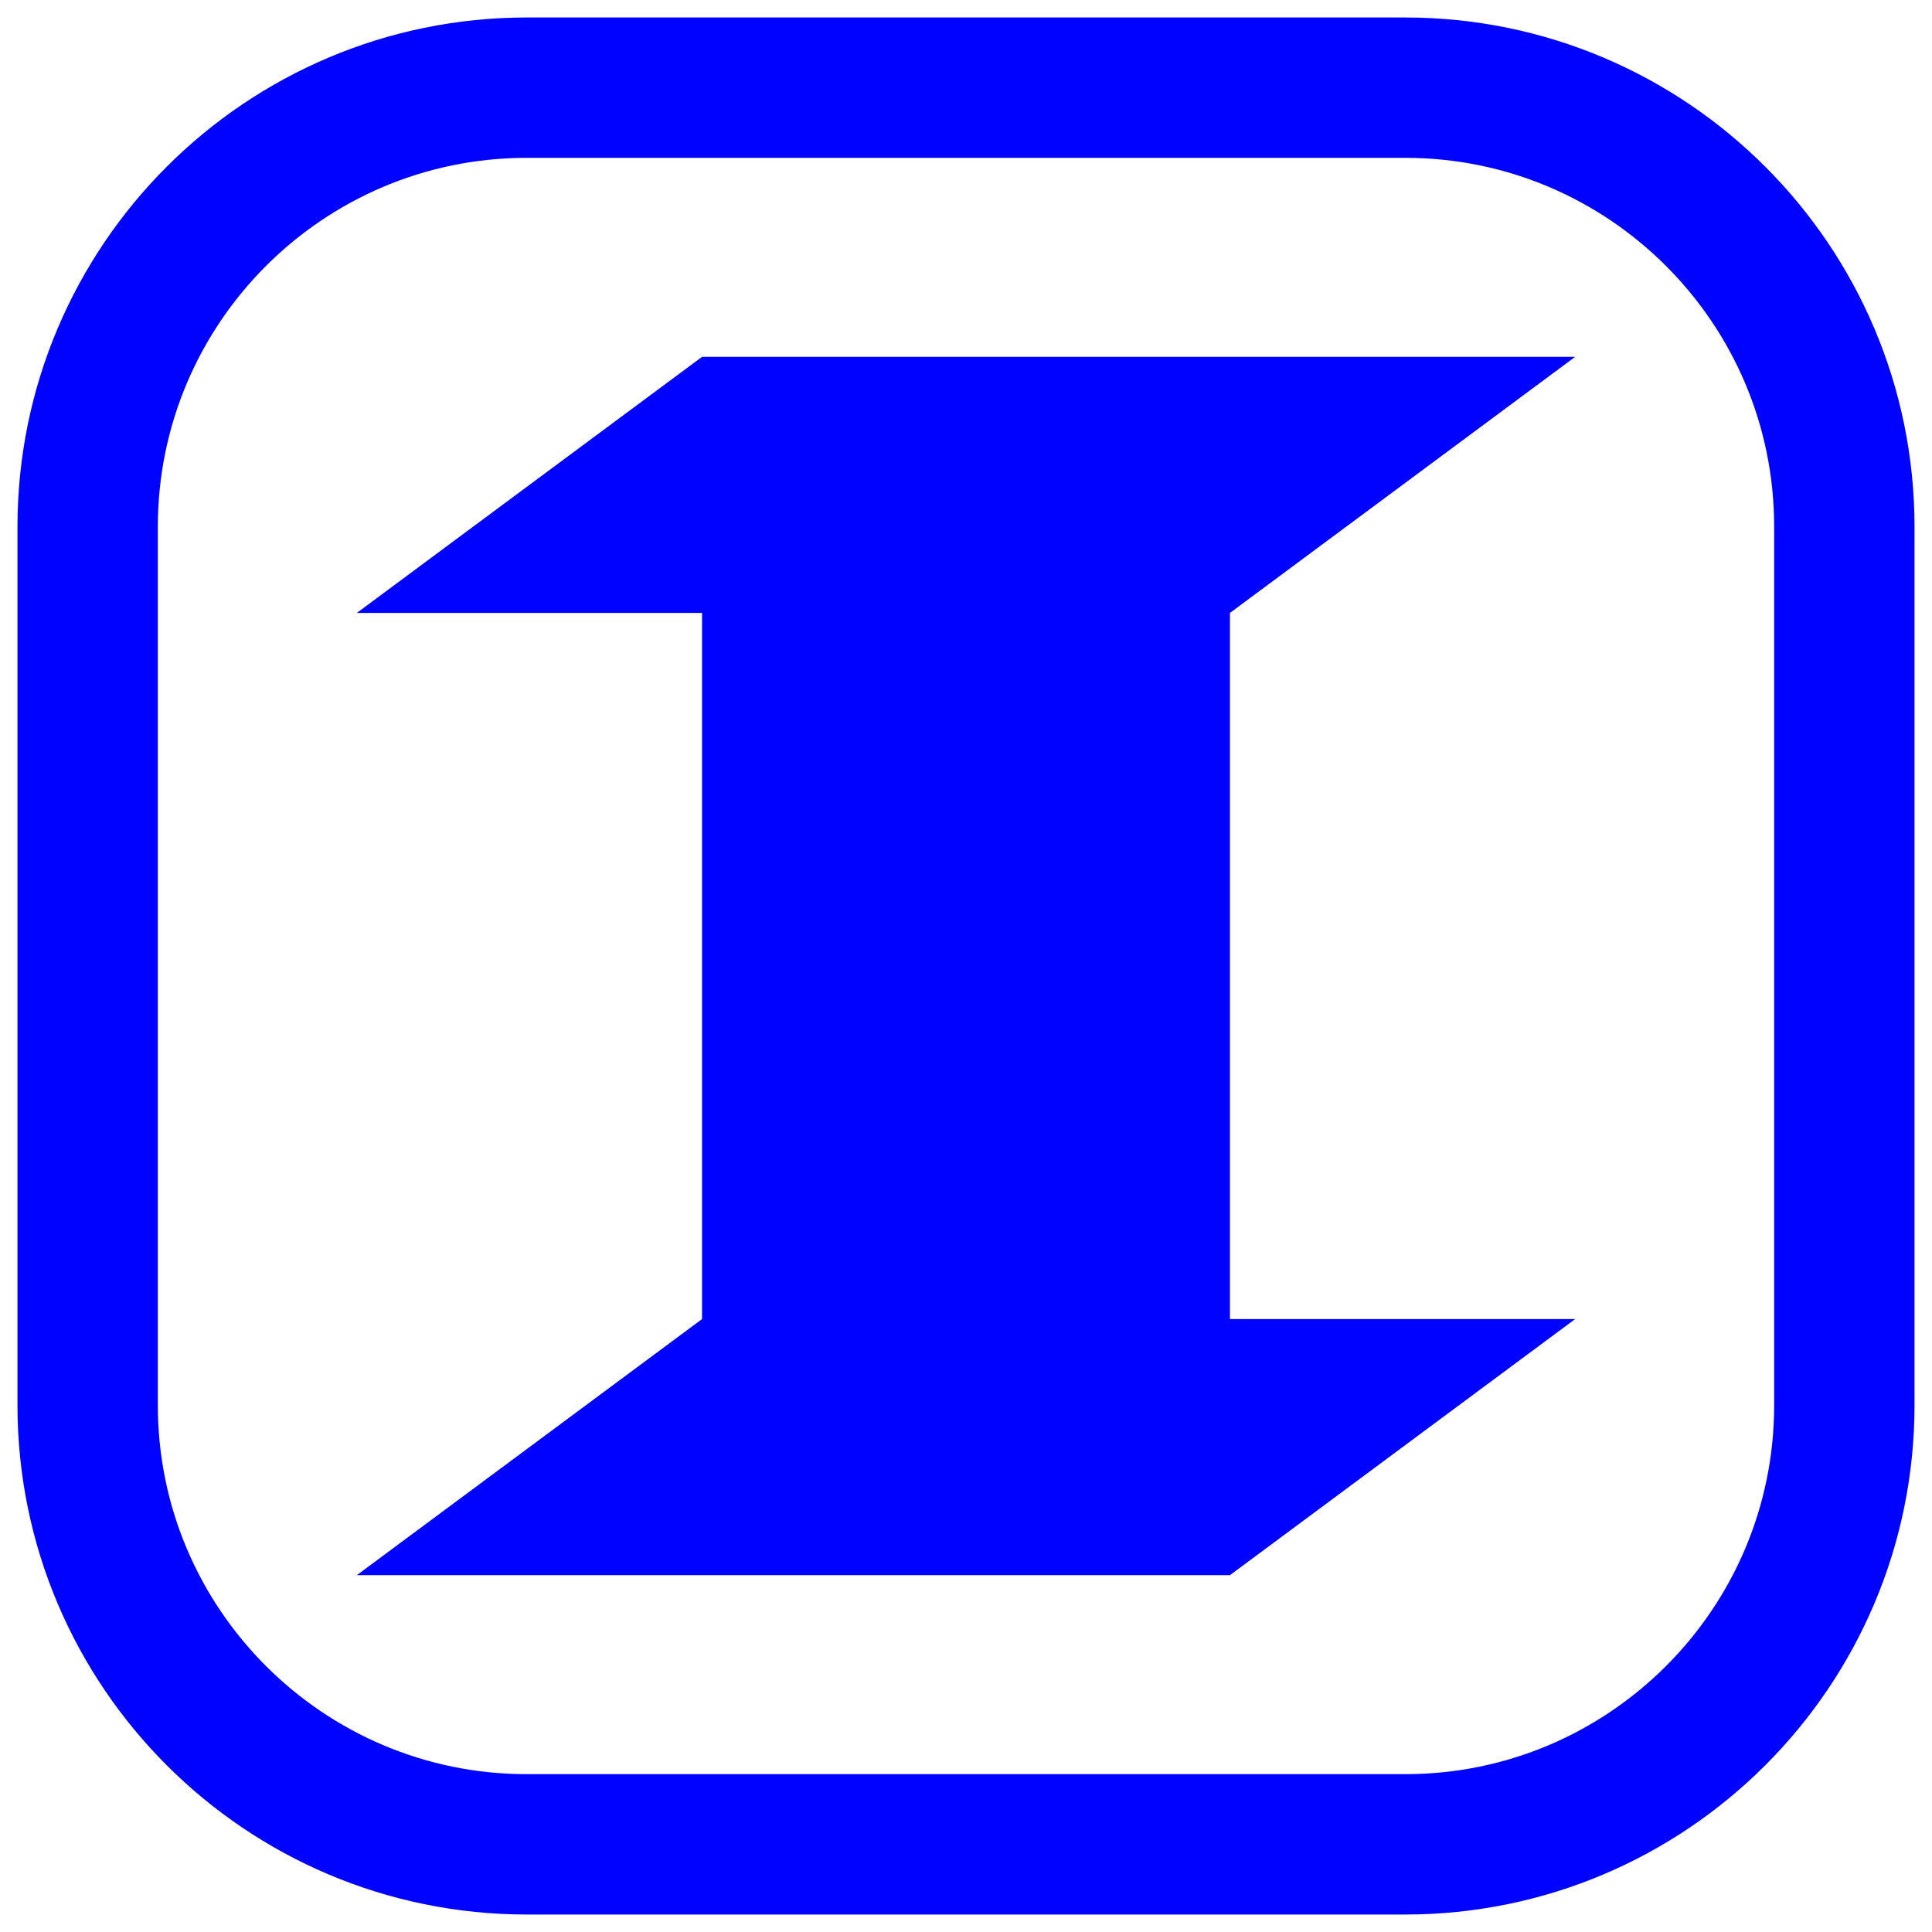
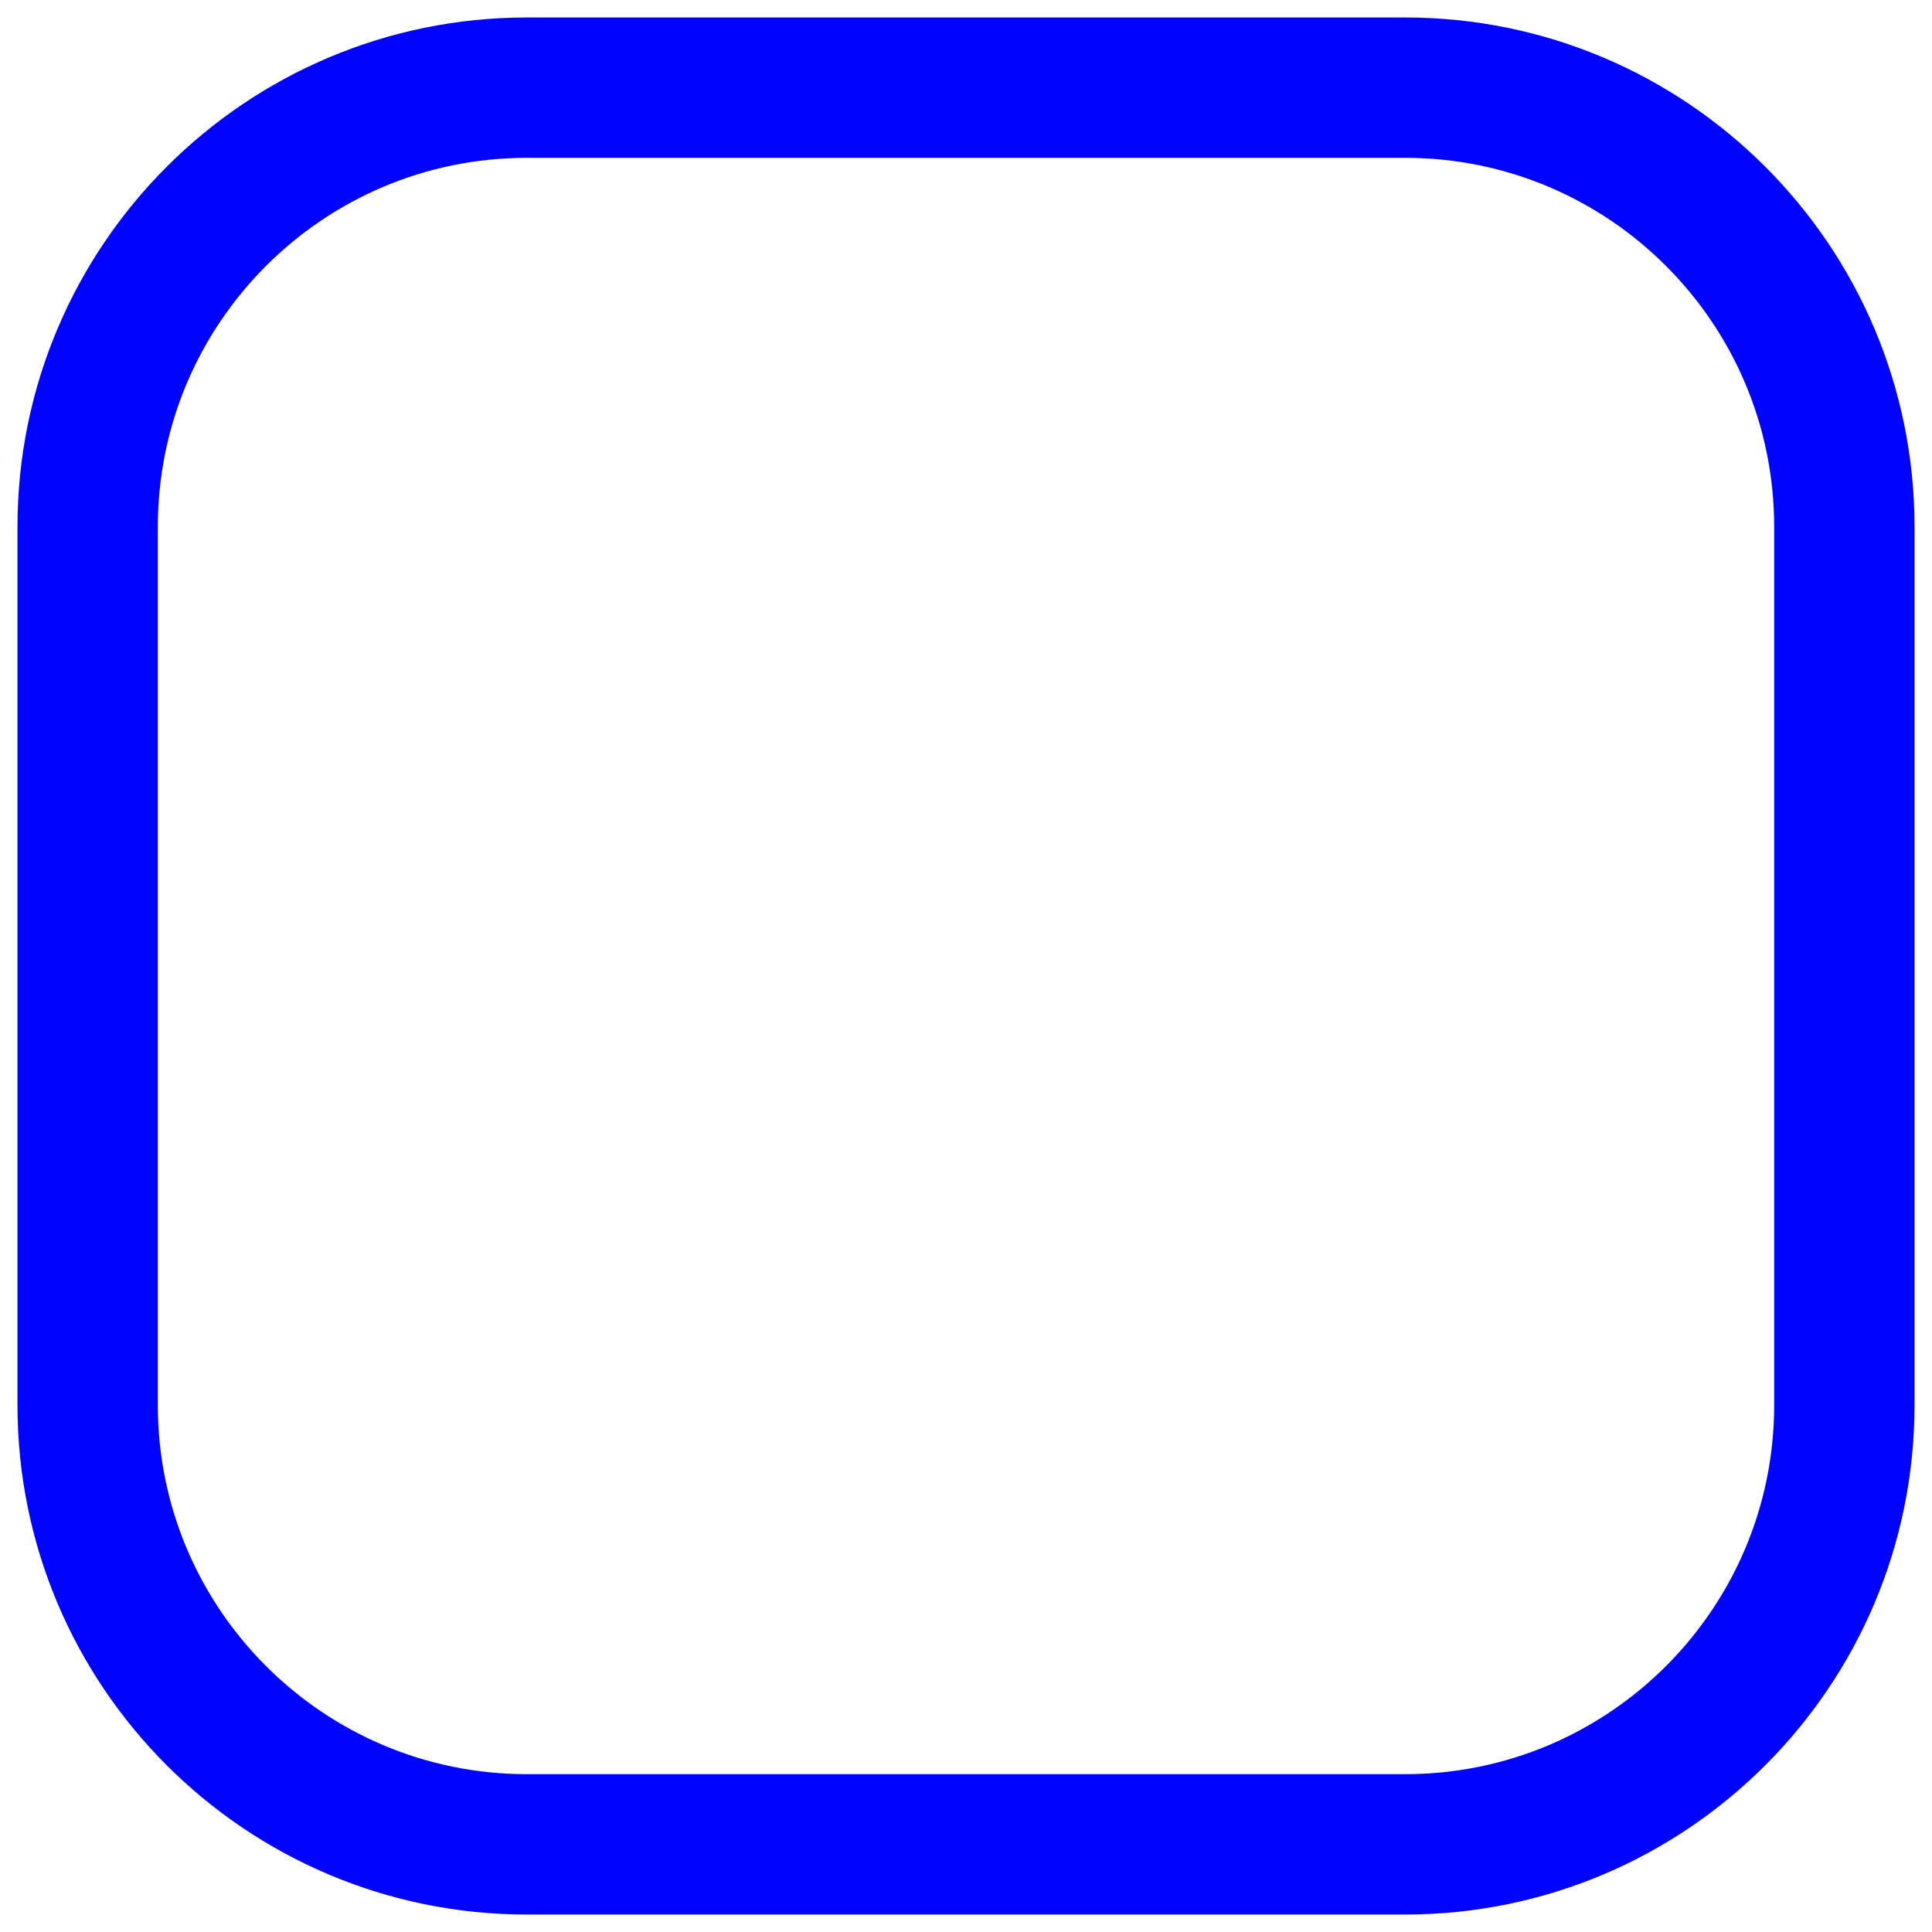
<svg xmlns="http://www.w3.org/2000/svg" width="100%" height="100%" viewBox="0 0 540 540" version="1.1" xml:space="preserve" style="fill-rule:evenodd;clip-rule:evenodd;stroke-linecap:round;stroke-linejoin:round;stroke-miterlimit:1.5;">
  <path d="M515.5,147.25l0,245.5c0,67.748 -55.002,122.75 -122.75,122.75l-245.5,0c-67.748,0 -122.75,-55.002 -122.75,-122.75l0,-245.5c0,-67.748 55.002,-122.75 122.75,-122.75l245.5,0c67.748,0 122.75,55.002 122.75,122.75Z" style="fill:none;stroke:#0002ff;stroke-width:39.23px;" />
-   <path d="M196.221,171.313l-96.48,-0l96.48,-71.572l244.038,-0l-96.48,71.572l0,197.374l96.48,0l-96.48,71.572l-244.038,0l96.48,-71.572l0,-197.374Z" style="fill:#0002ff;" />
</svg>